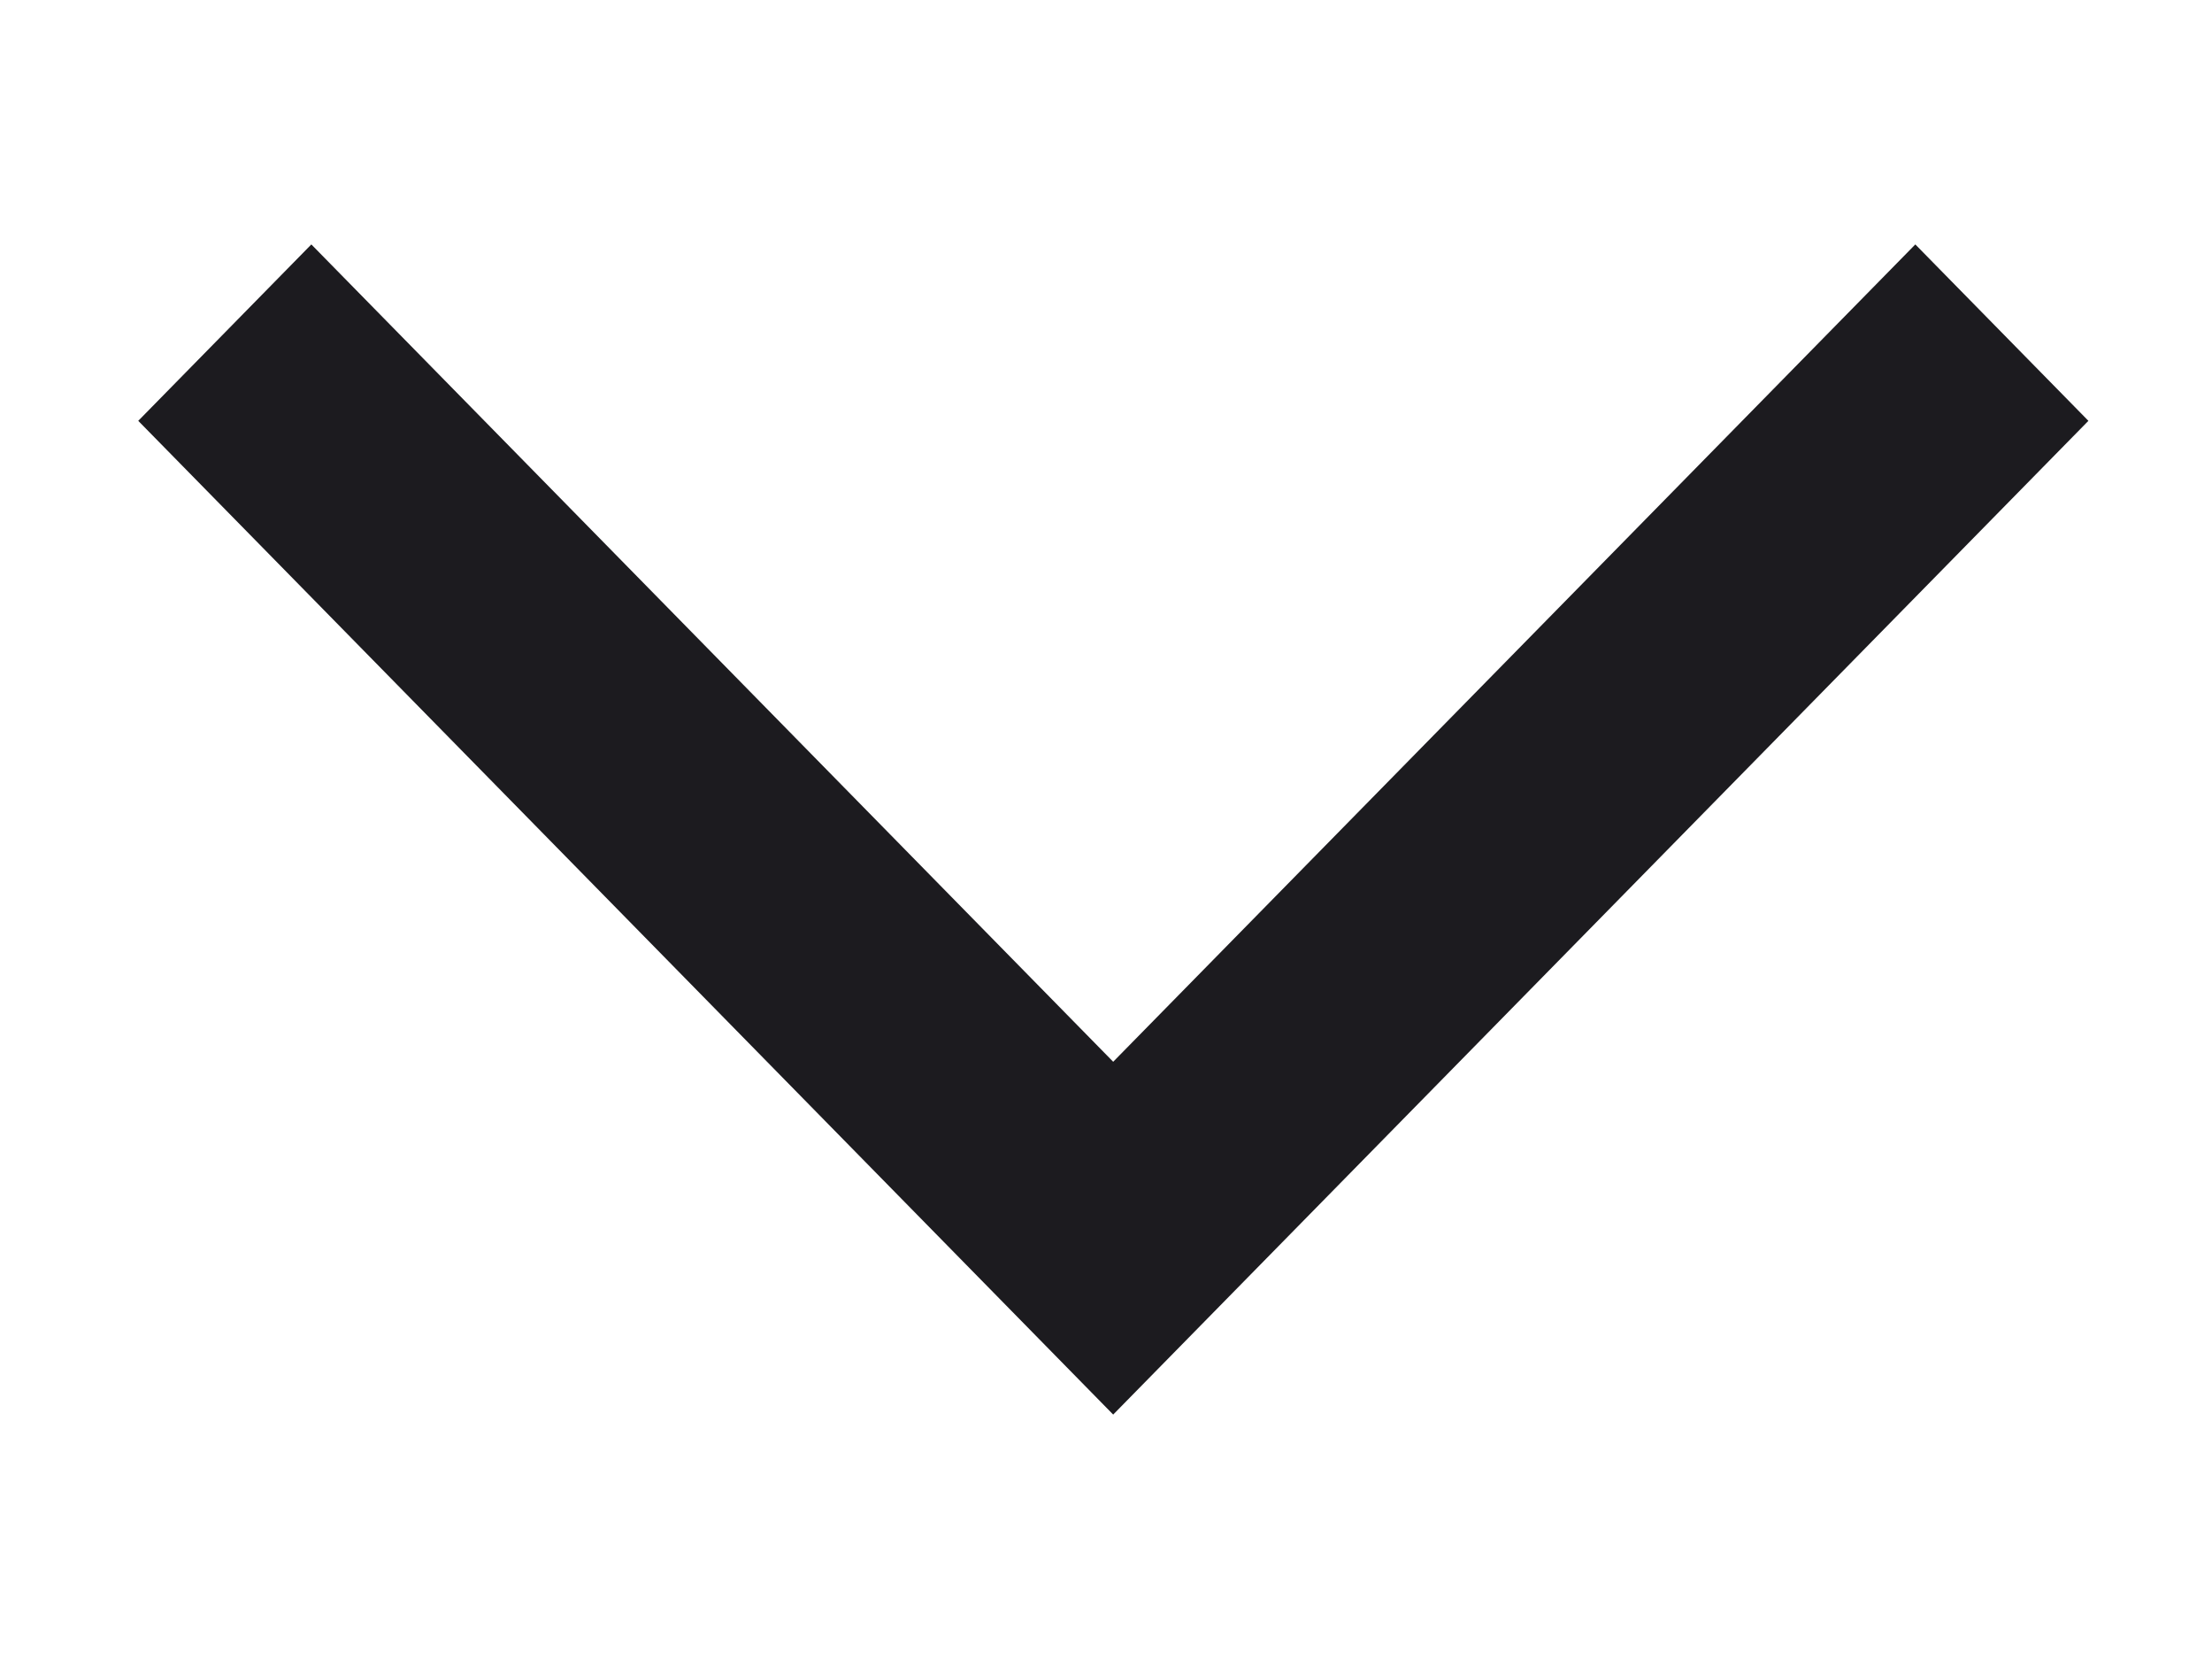
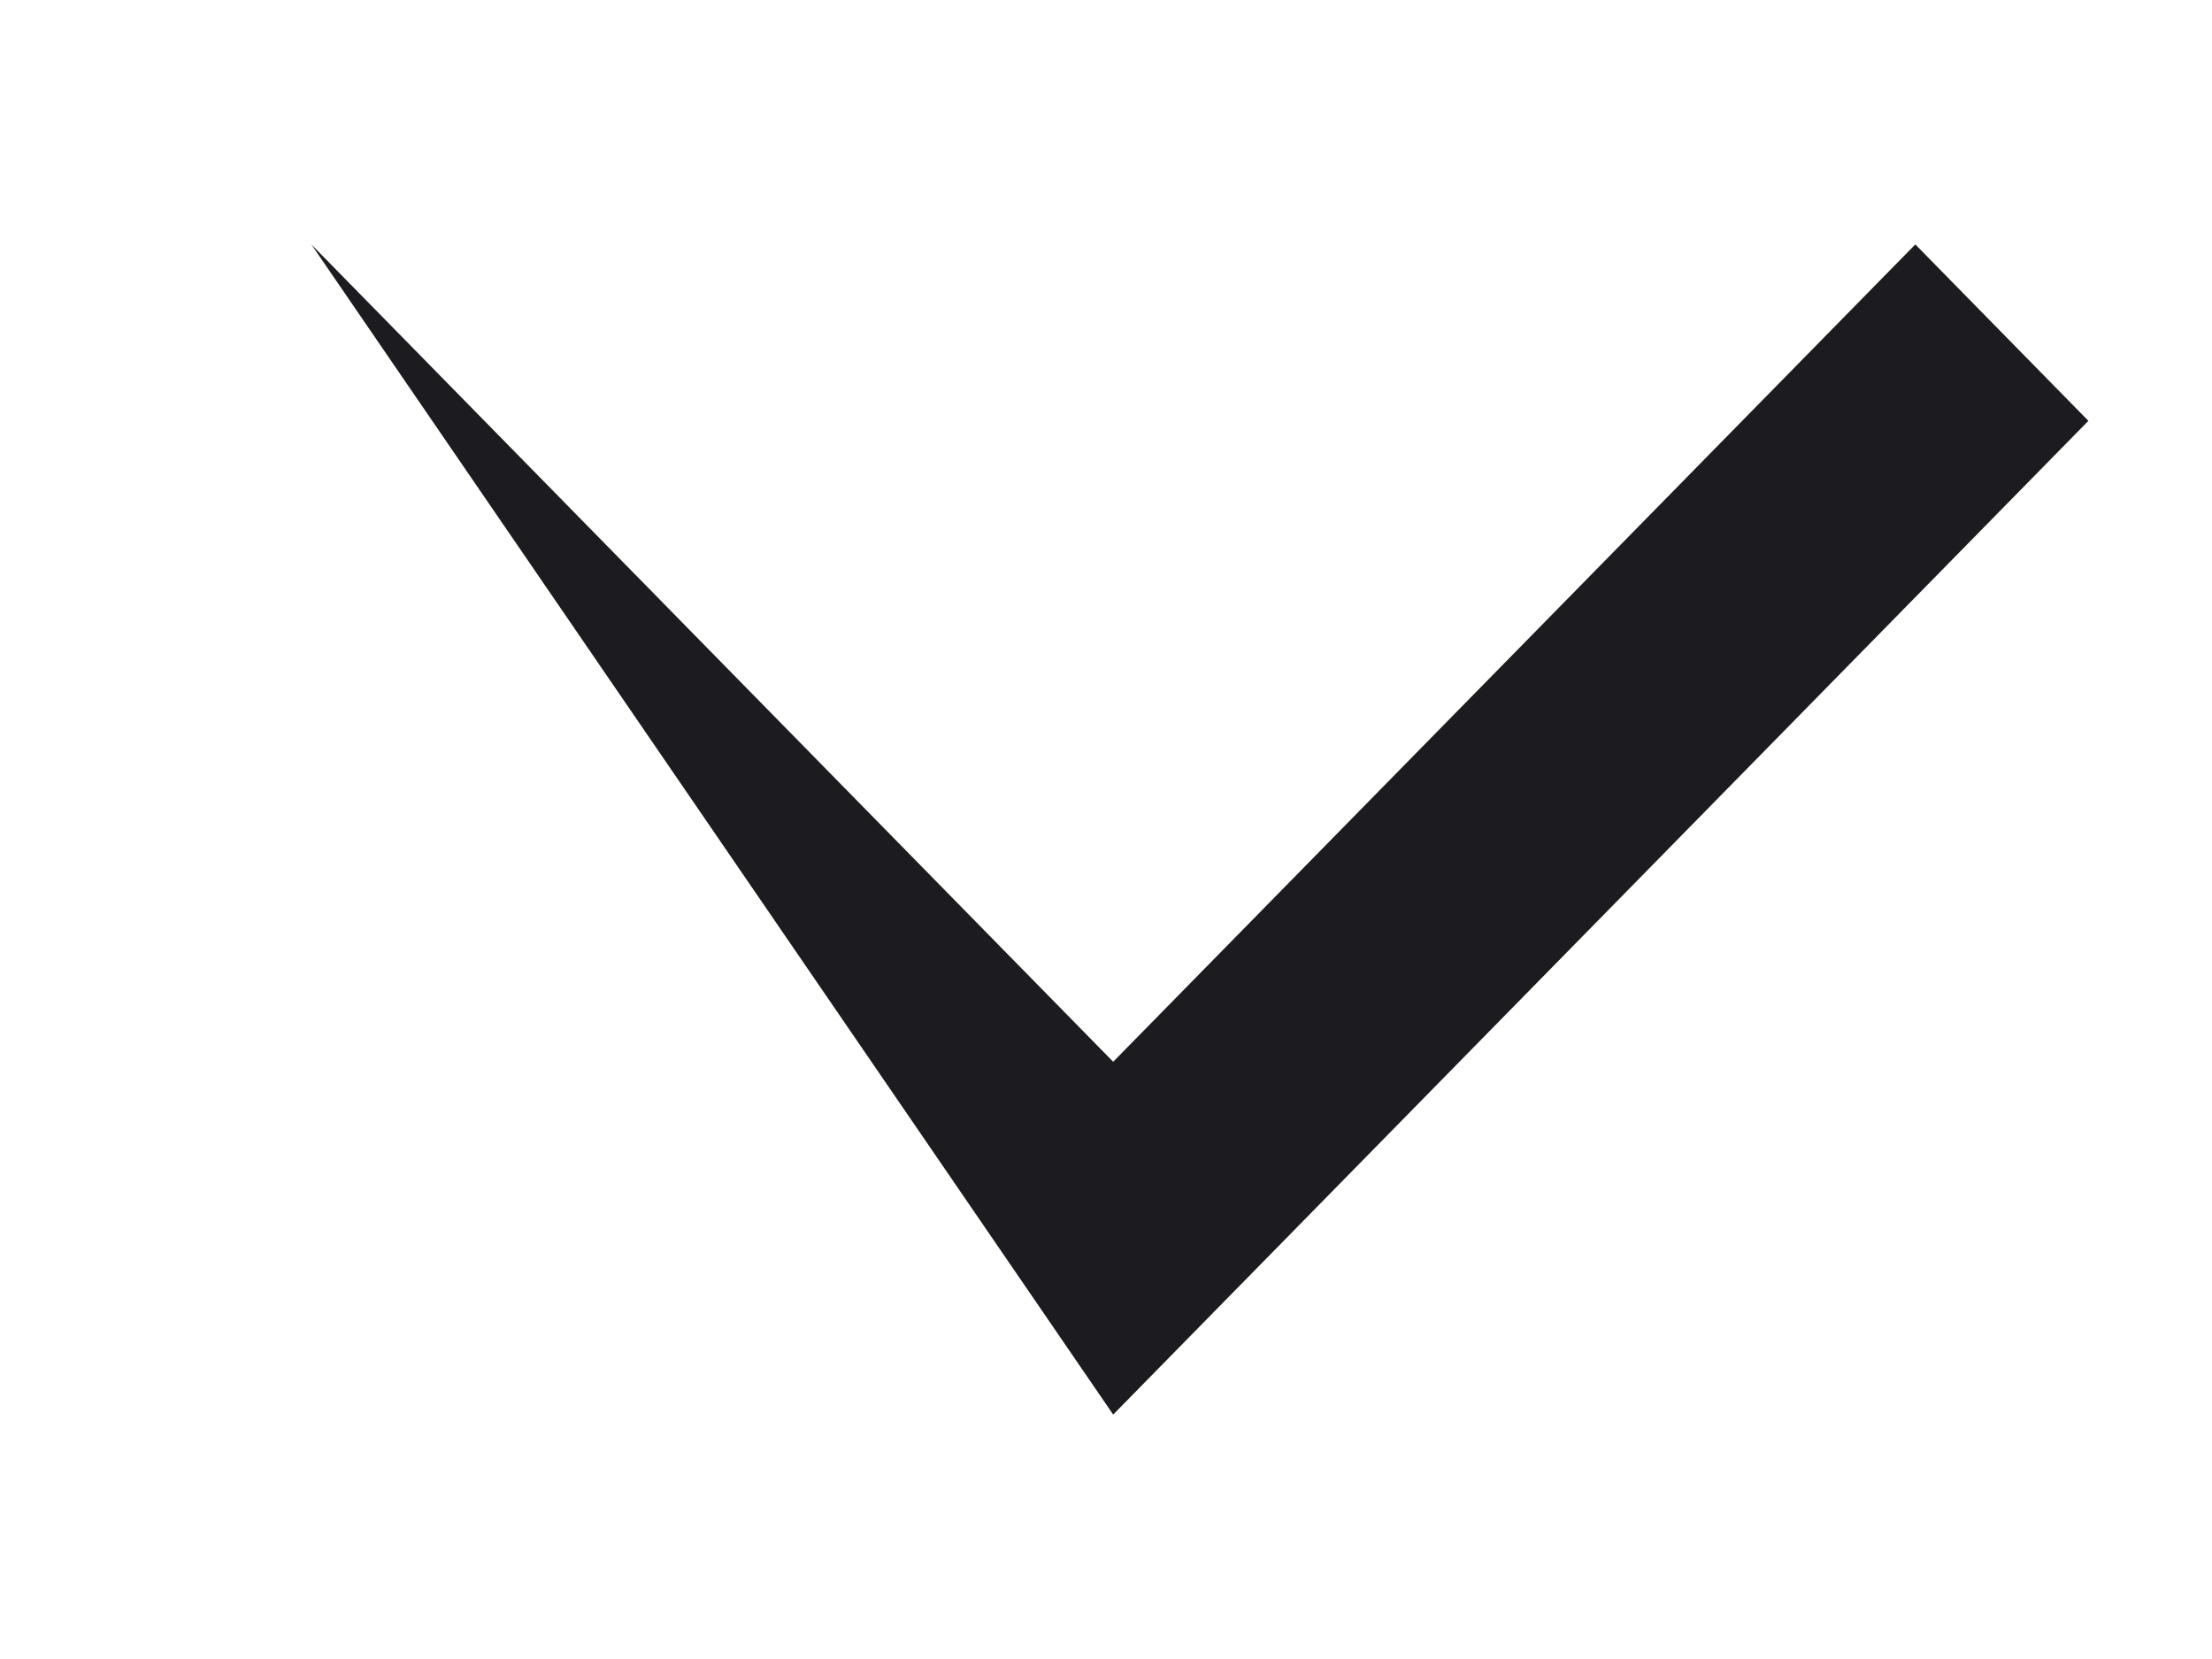
<svg xmlns="http://www.w3.org/2000/svg" width="8" height="6" viewBox="0 0 8 6" fill="none">
-   <path d="M7.553 1.522L4.026 5.116L0.5 1.522L1.126 0.884L4.026 3.84L6.927 0.884L7.553 1.522Z" fill="#1C1B1F" />
+   <path d="M7.553 1.522L4.026 5.116L1.126 0.884L4.026 3.84L6.927 0.884L7.553 1.522Z" fill="#1C1B1F" />
</svg>